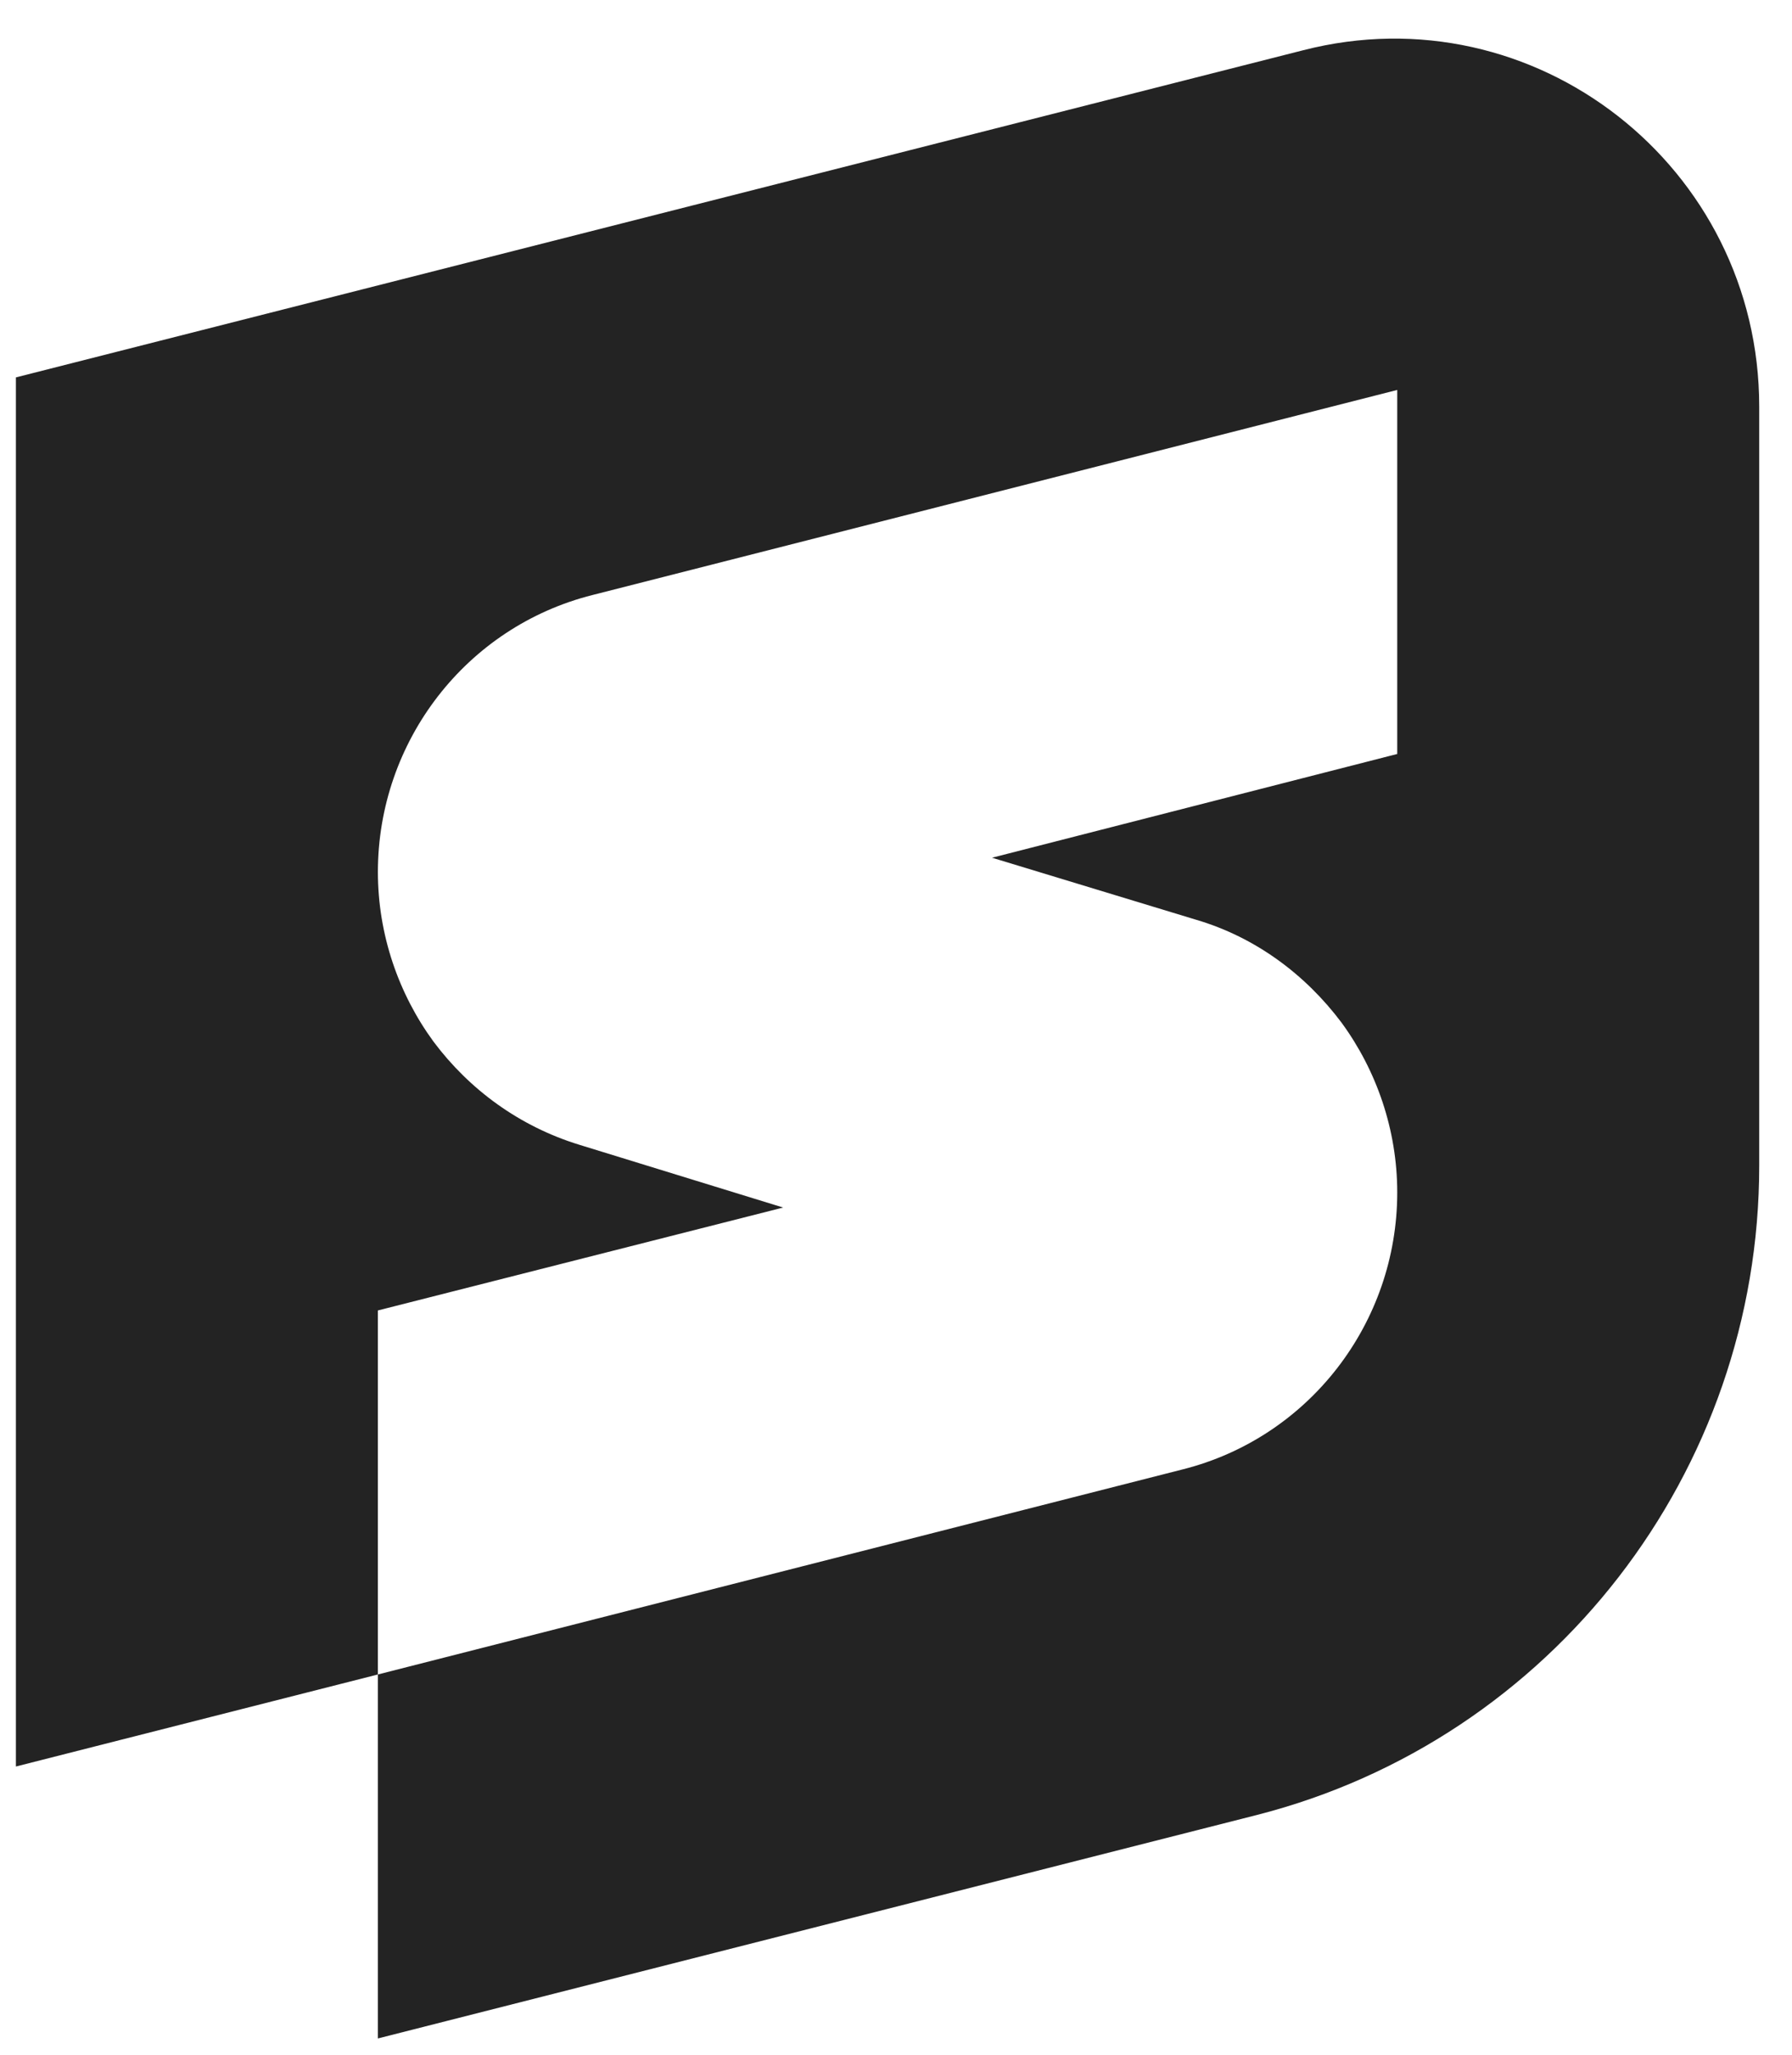
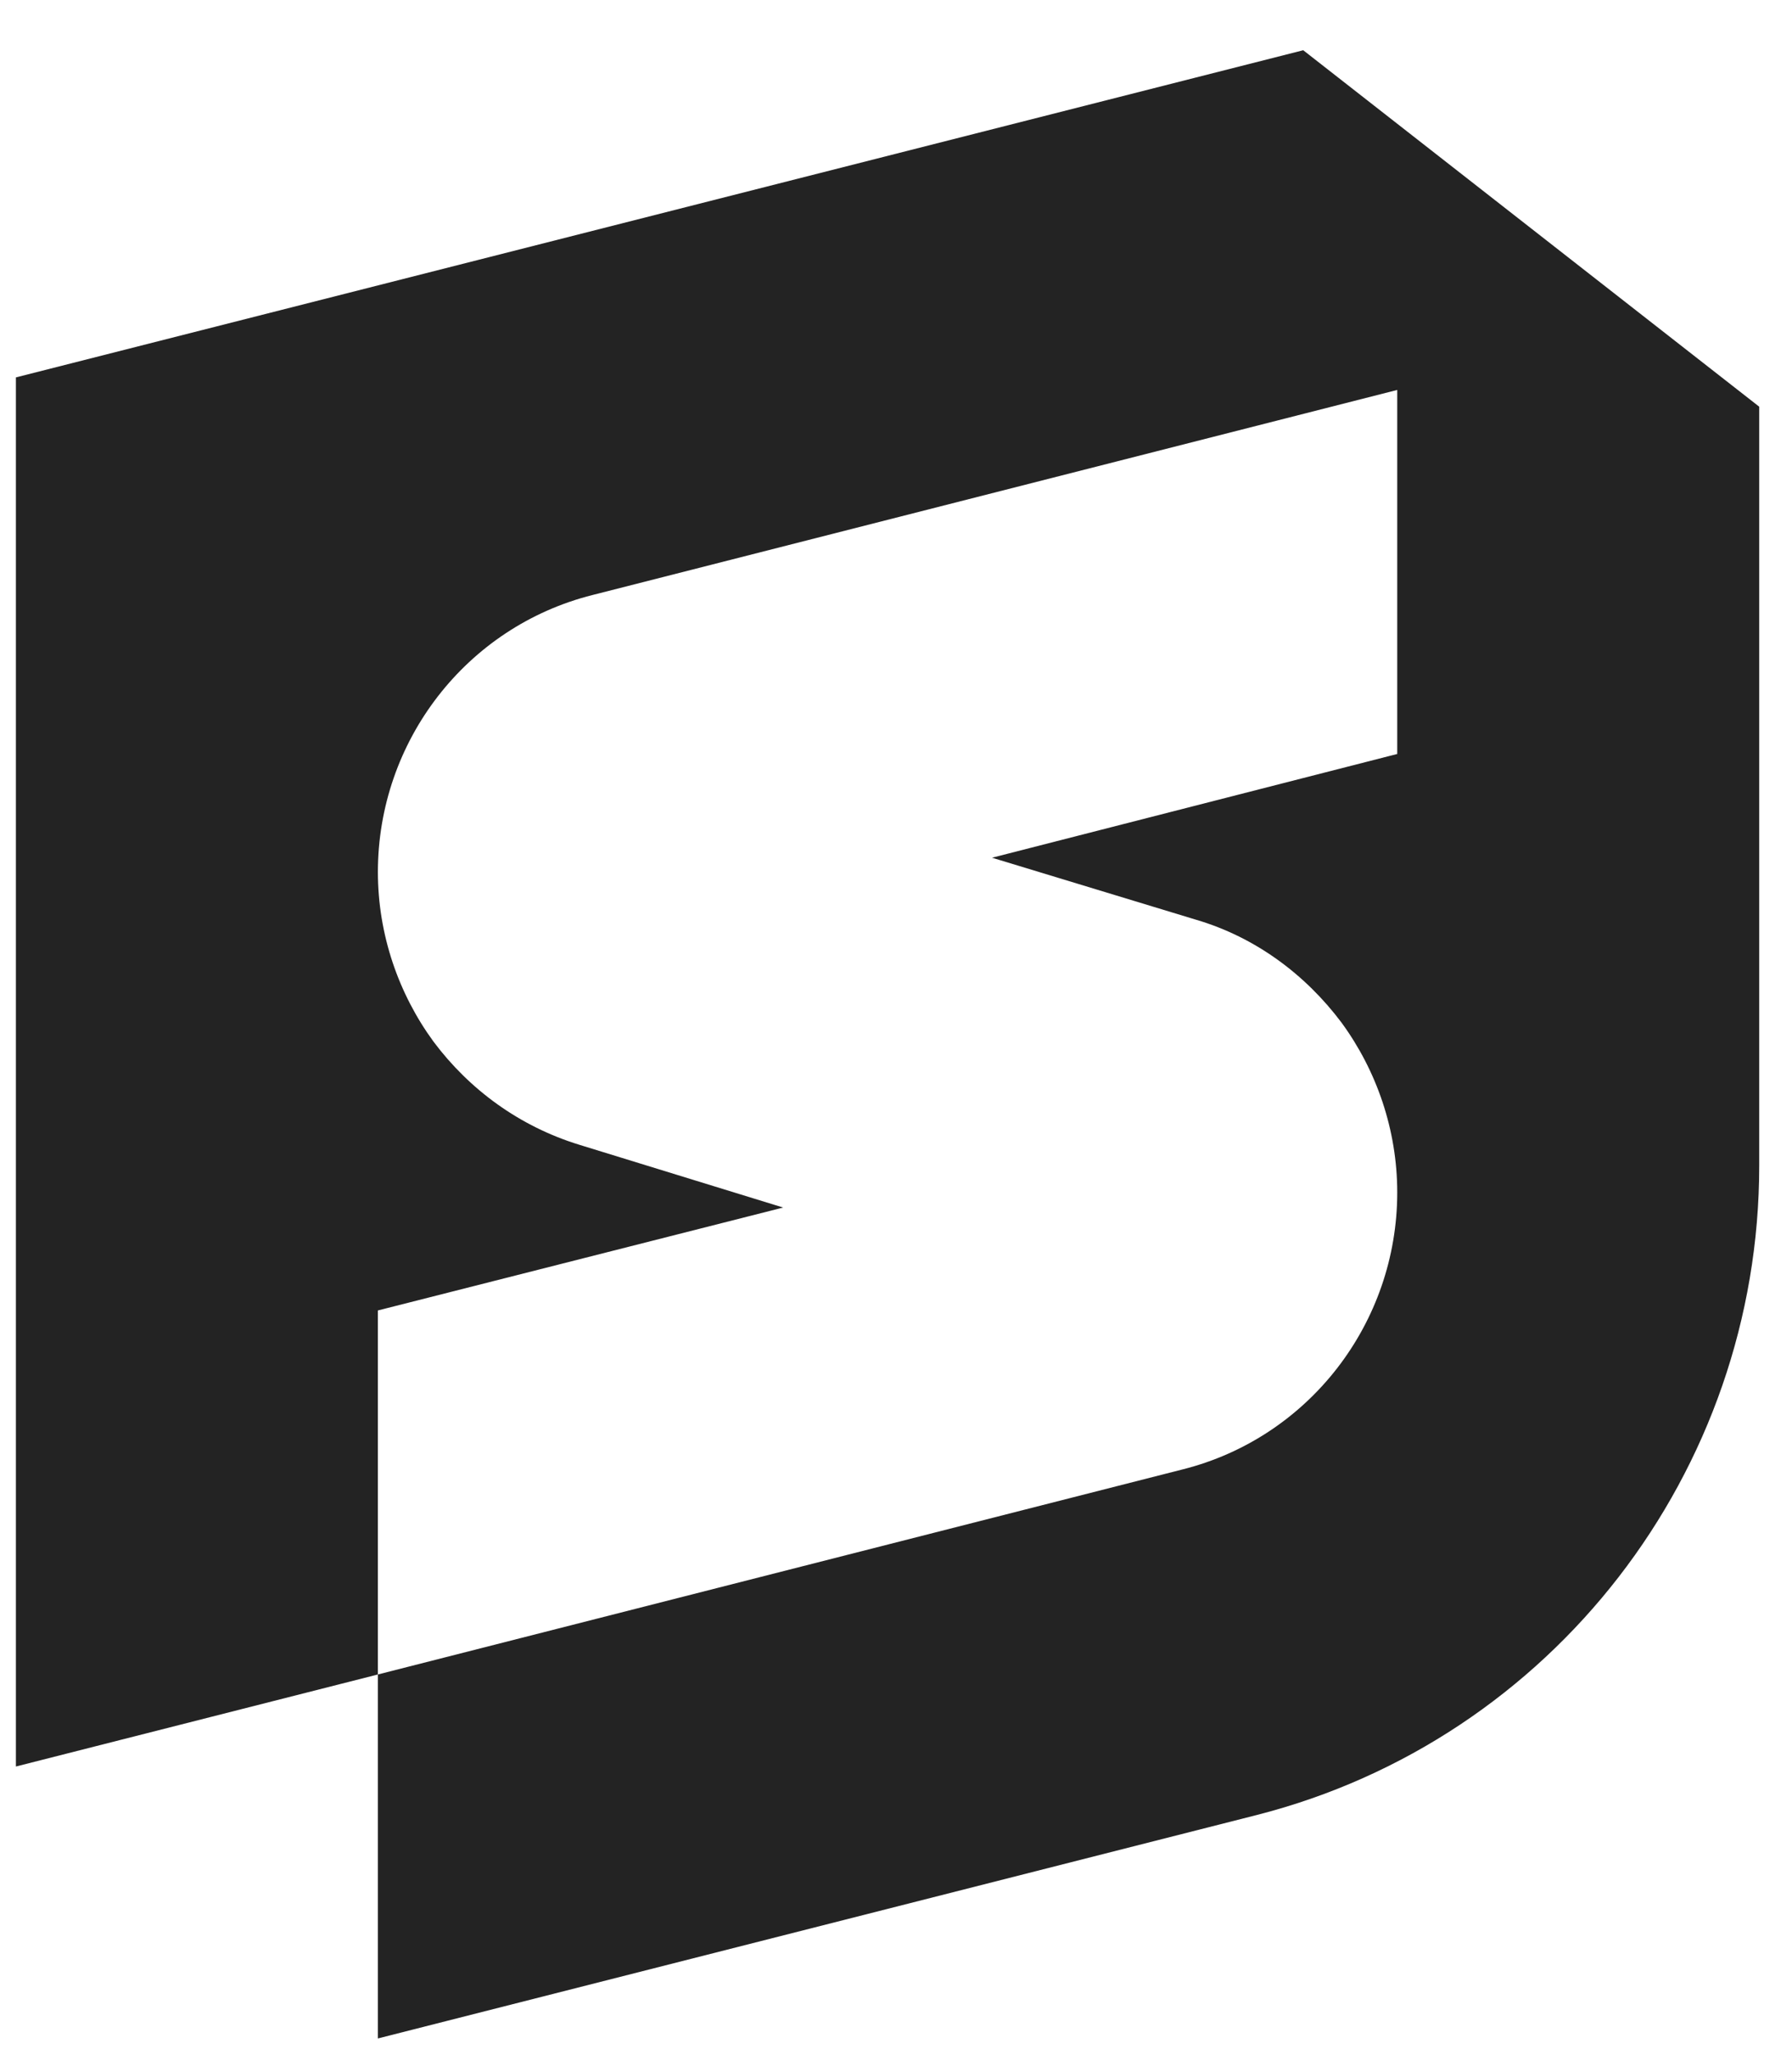
<svg xmlns="http://www.w3.org/2000/svg" width="41" height="47" viewBox="0 0 41 47" fill="none">
-   <path d="M40.25 9.302V26.662C40.25 33.667 35.509 39.791 28.751 41.514L8.646 46.624V38.299L27.056 33.609C29.95 32.882 31.968 30.26 31.968 27.274C31.968 25.839 31.492 24.48 30.693 23.389C29.874 22.298 28.732 21.437 27.361 21.035L22.697 19.618L31.968 17.245V8.919L13.558 13.609C10.664 14.336 8.646 16.958 8.646 19.944C8.646 21.379 9.122 22.738 9.922 23.829C10.74 24.92 11.883 25.762 13.253 26.183L17.918 27.619L8.646 29.973V38.299L0.364 40.404V8.632L29.817 1.149C35.11 -0.21 40.25 3.809 40.25 9.302Z" fill="#232323" />
+   <path d="M40.25 9.302V26.662C40.25 33.667 35.509 39.791 28.751 41.514L8.646 46.624V38.299L27.056 33.609C29.95 32.882 31.968 30.26 31.968 27.274C31.968 25.839 31.492 24.48 30.693 23.389C29.874 22.298 28.732 21.437 27.361 21.035L22.697 19.618L31.968 17.245V8.919L13.558 13.609C10.664 14.336 8.646 16.958 8.646 19.944C8.646 21.379 9.122 22.738 9.922 23.829C10.74 24.92 11.883 25.762 13.253 26.183L17.918 27.619L8.646 29.973V38.299L0.364 40.404V8.632L29.817 1.149Z" fill="#232323" />
</svg>